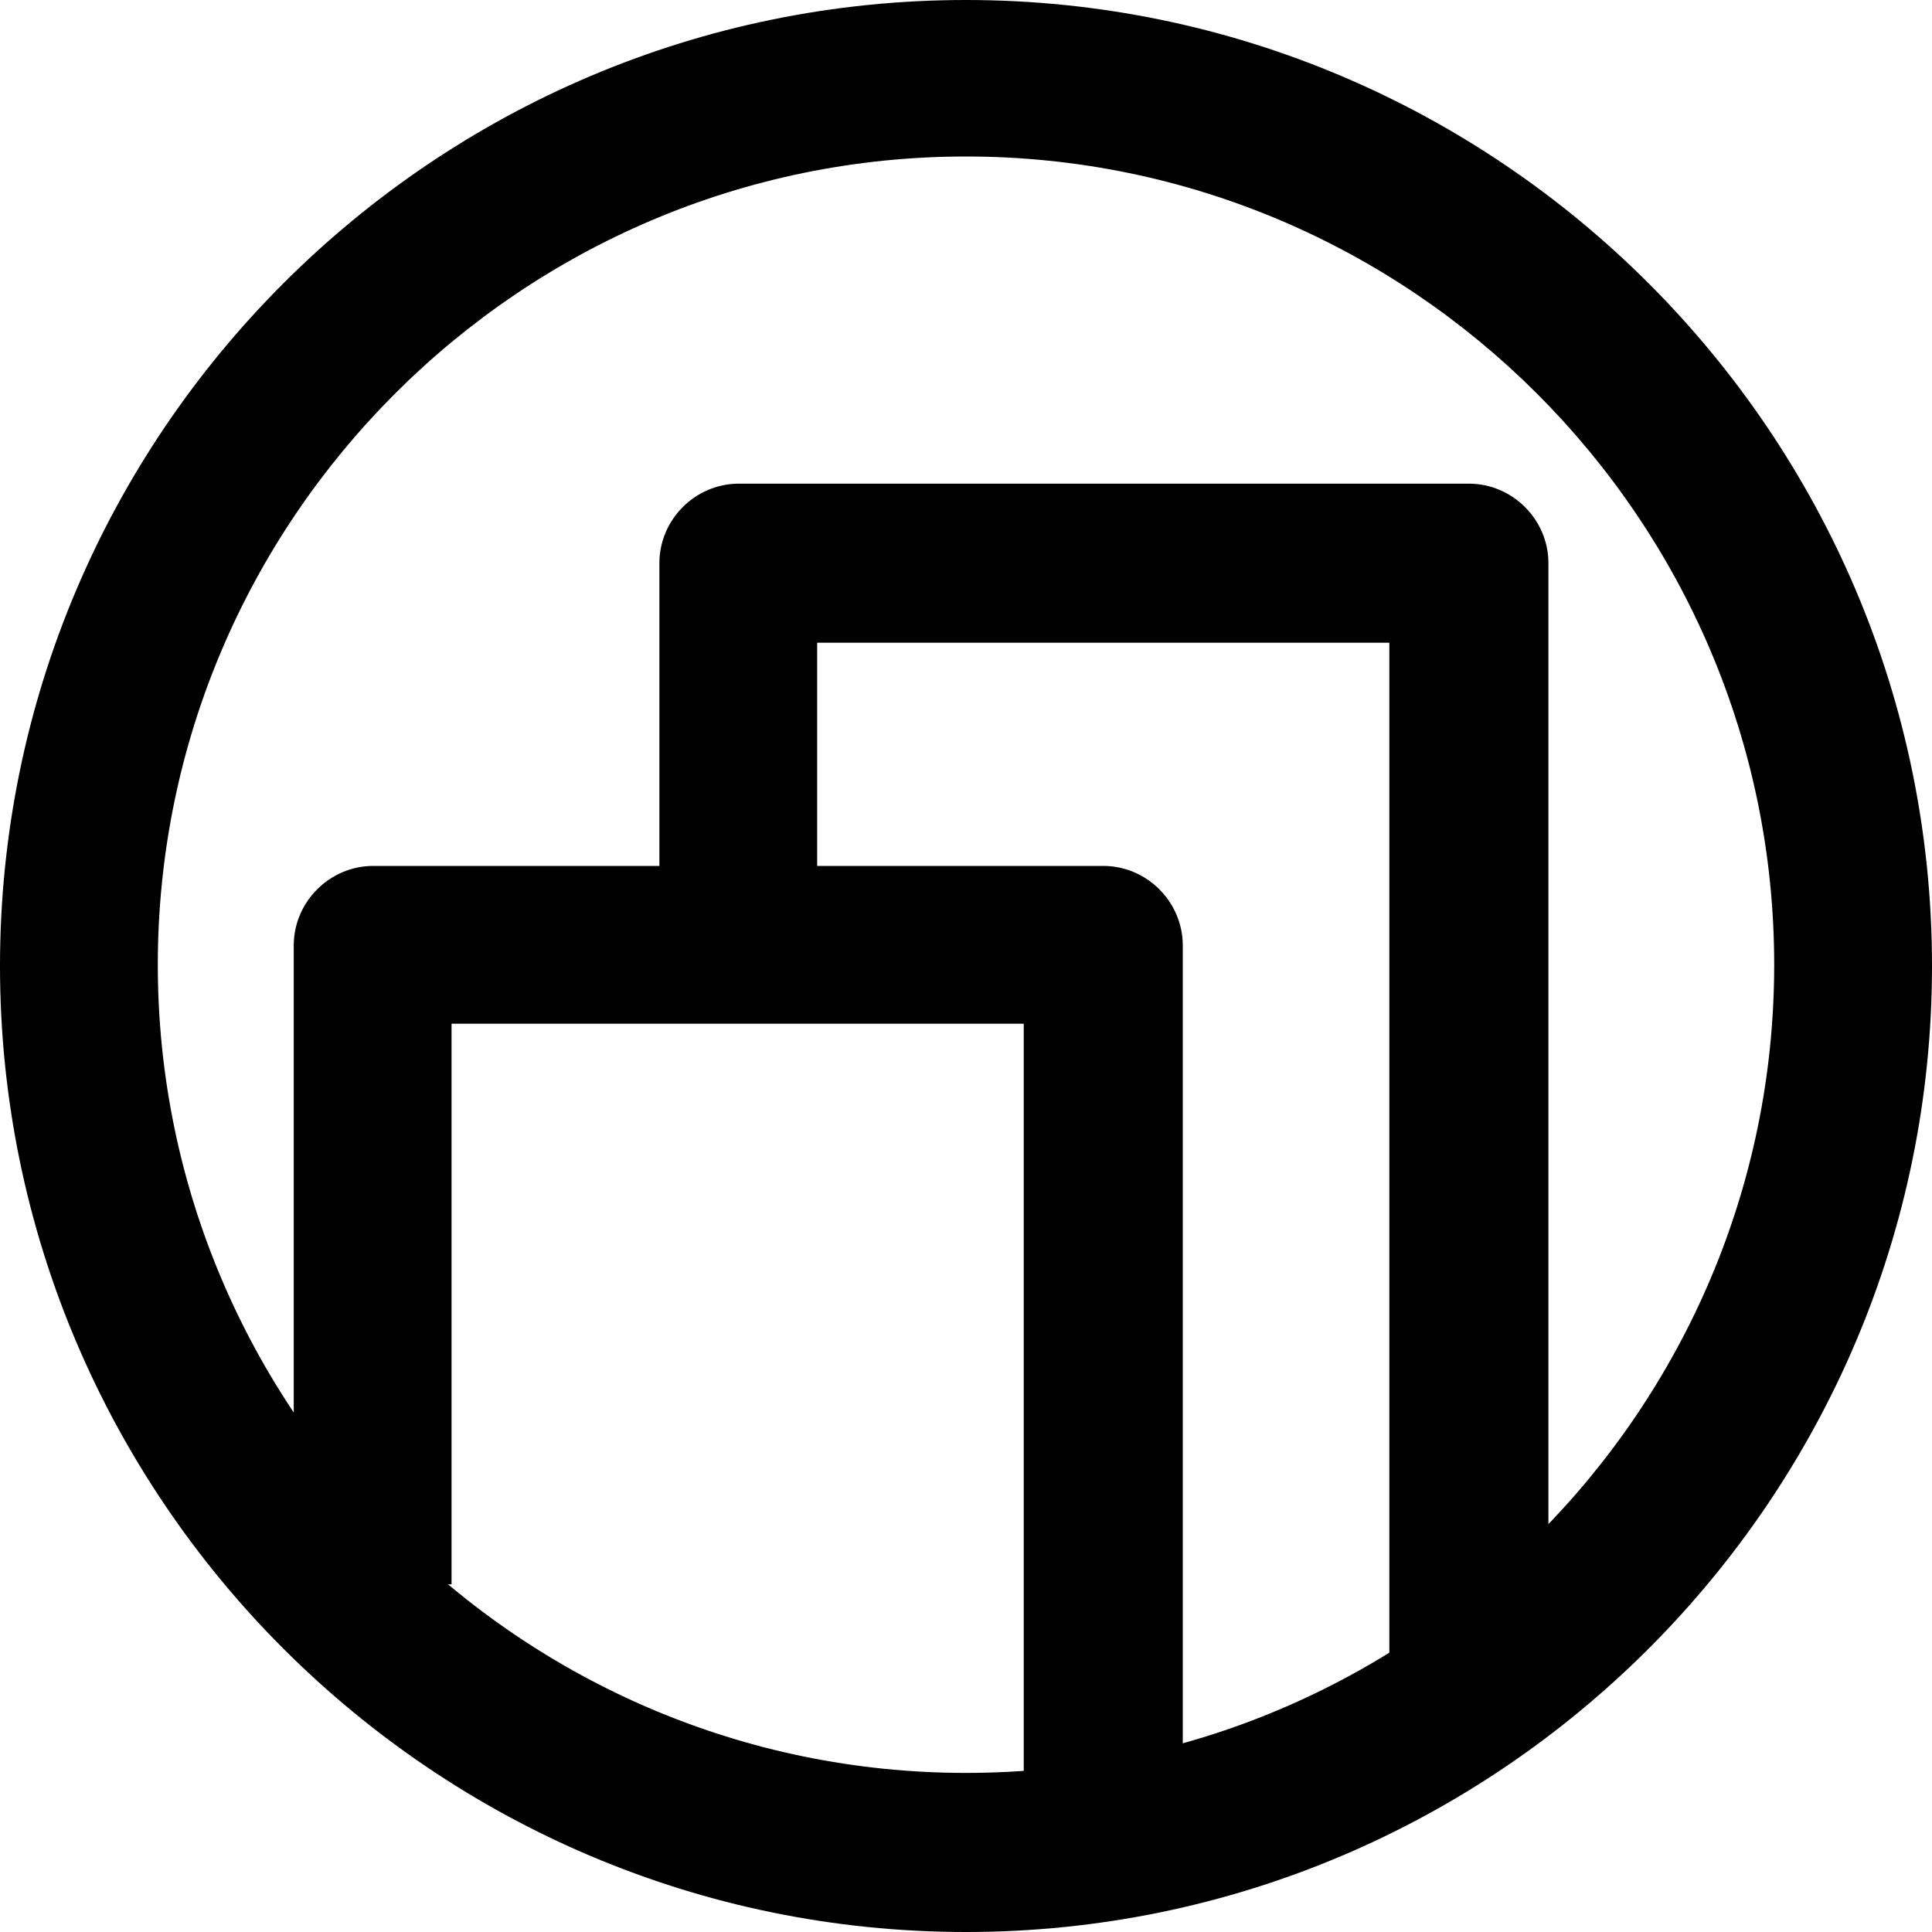
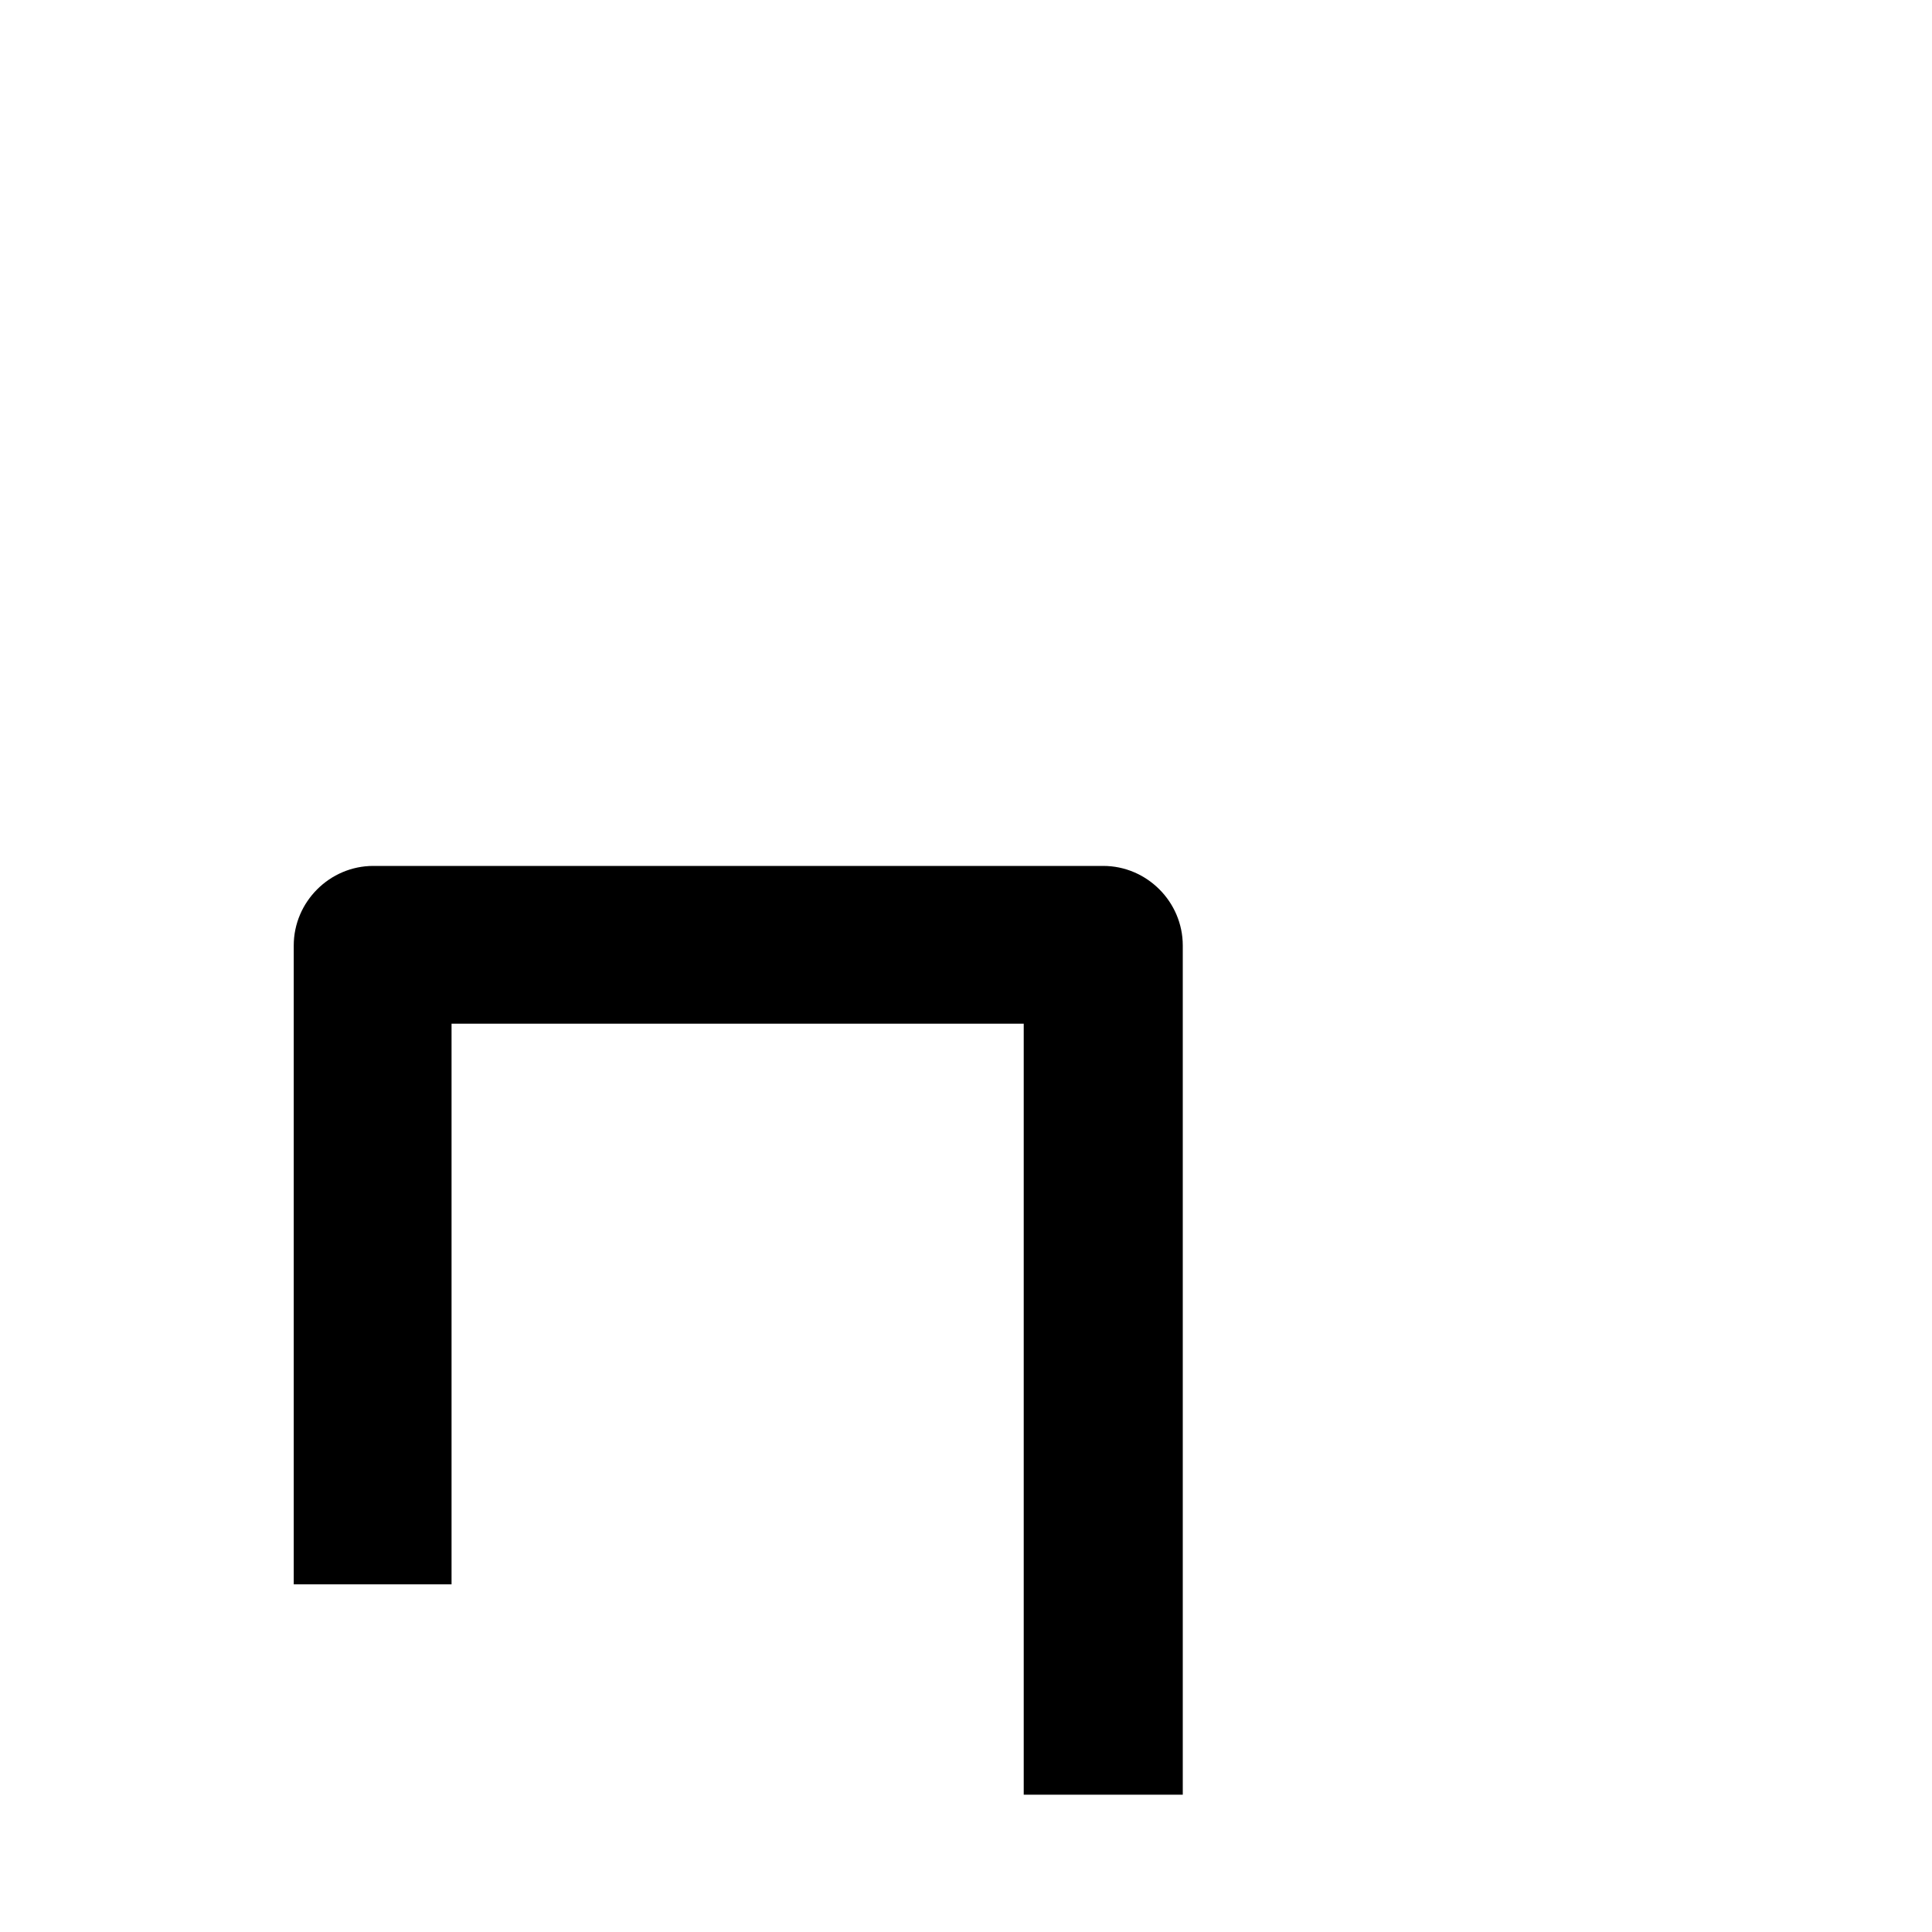
<svg xmlns="http://www.w3.org/2000/svg" width="50" height="50" viewBox="0 0 50 50" fill="none">
-   <path d="M25 50C11.222 50 0 38.778 0 25C0 11.222 11.222 0 25 0C38.778 0 50 11.222 50 25C50 38.778 38.778 50 25 50ZM25 4.05C13.479 4.05 4.084 13.446 4.084 24.967C4.084 36.487 13.479 45.883 25 45.883C36.521 45.883 45.916 36.487 45.916 24.967C45.916 13.446 36.521 4.05 25 4.05Z" fill="black" />
  <path d="M30.577 46.447H26.494V26.494H11.686V41.002H7.602V24.469C7.602 23.34 8.532 22.41 9.661 22.41H28.552C29.681 22.41 30.61 23.34 30.61 24.469V46.447H30.577Z" fill="black" />
-   <path d="M40.04 44.821H35.956V16.634H21.148V24.967H17.065V14.575C17.065 13.446 17.994 12.517 19.123 12.517H38.014C39.143 12.517 40.073 13.446 40.073 14.575V44.821H40.04Z" fill="black" />
</svg>